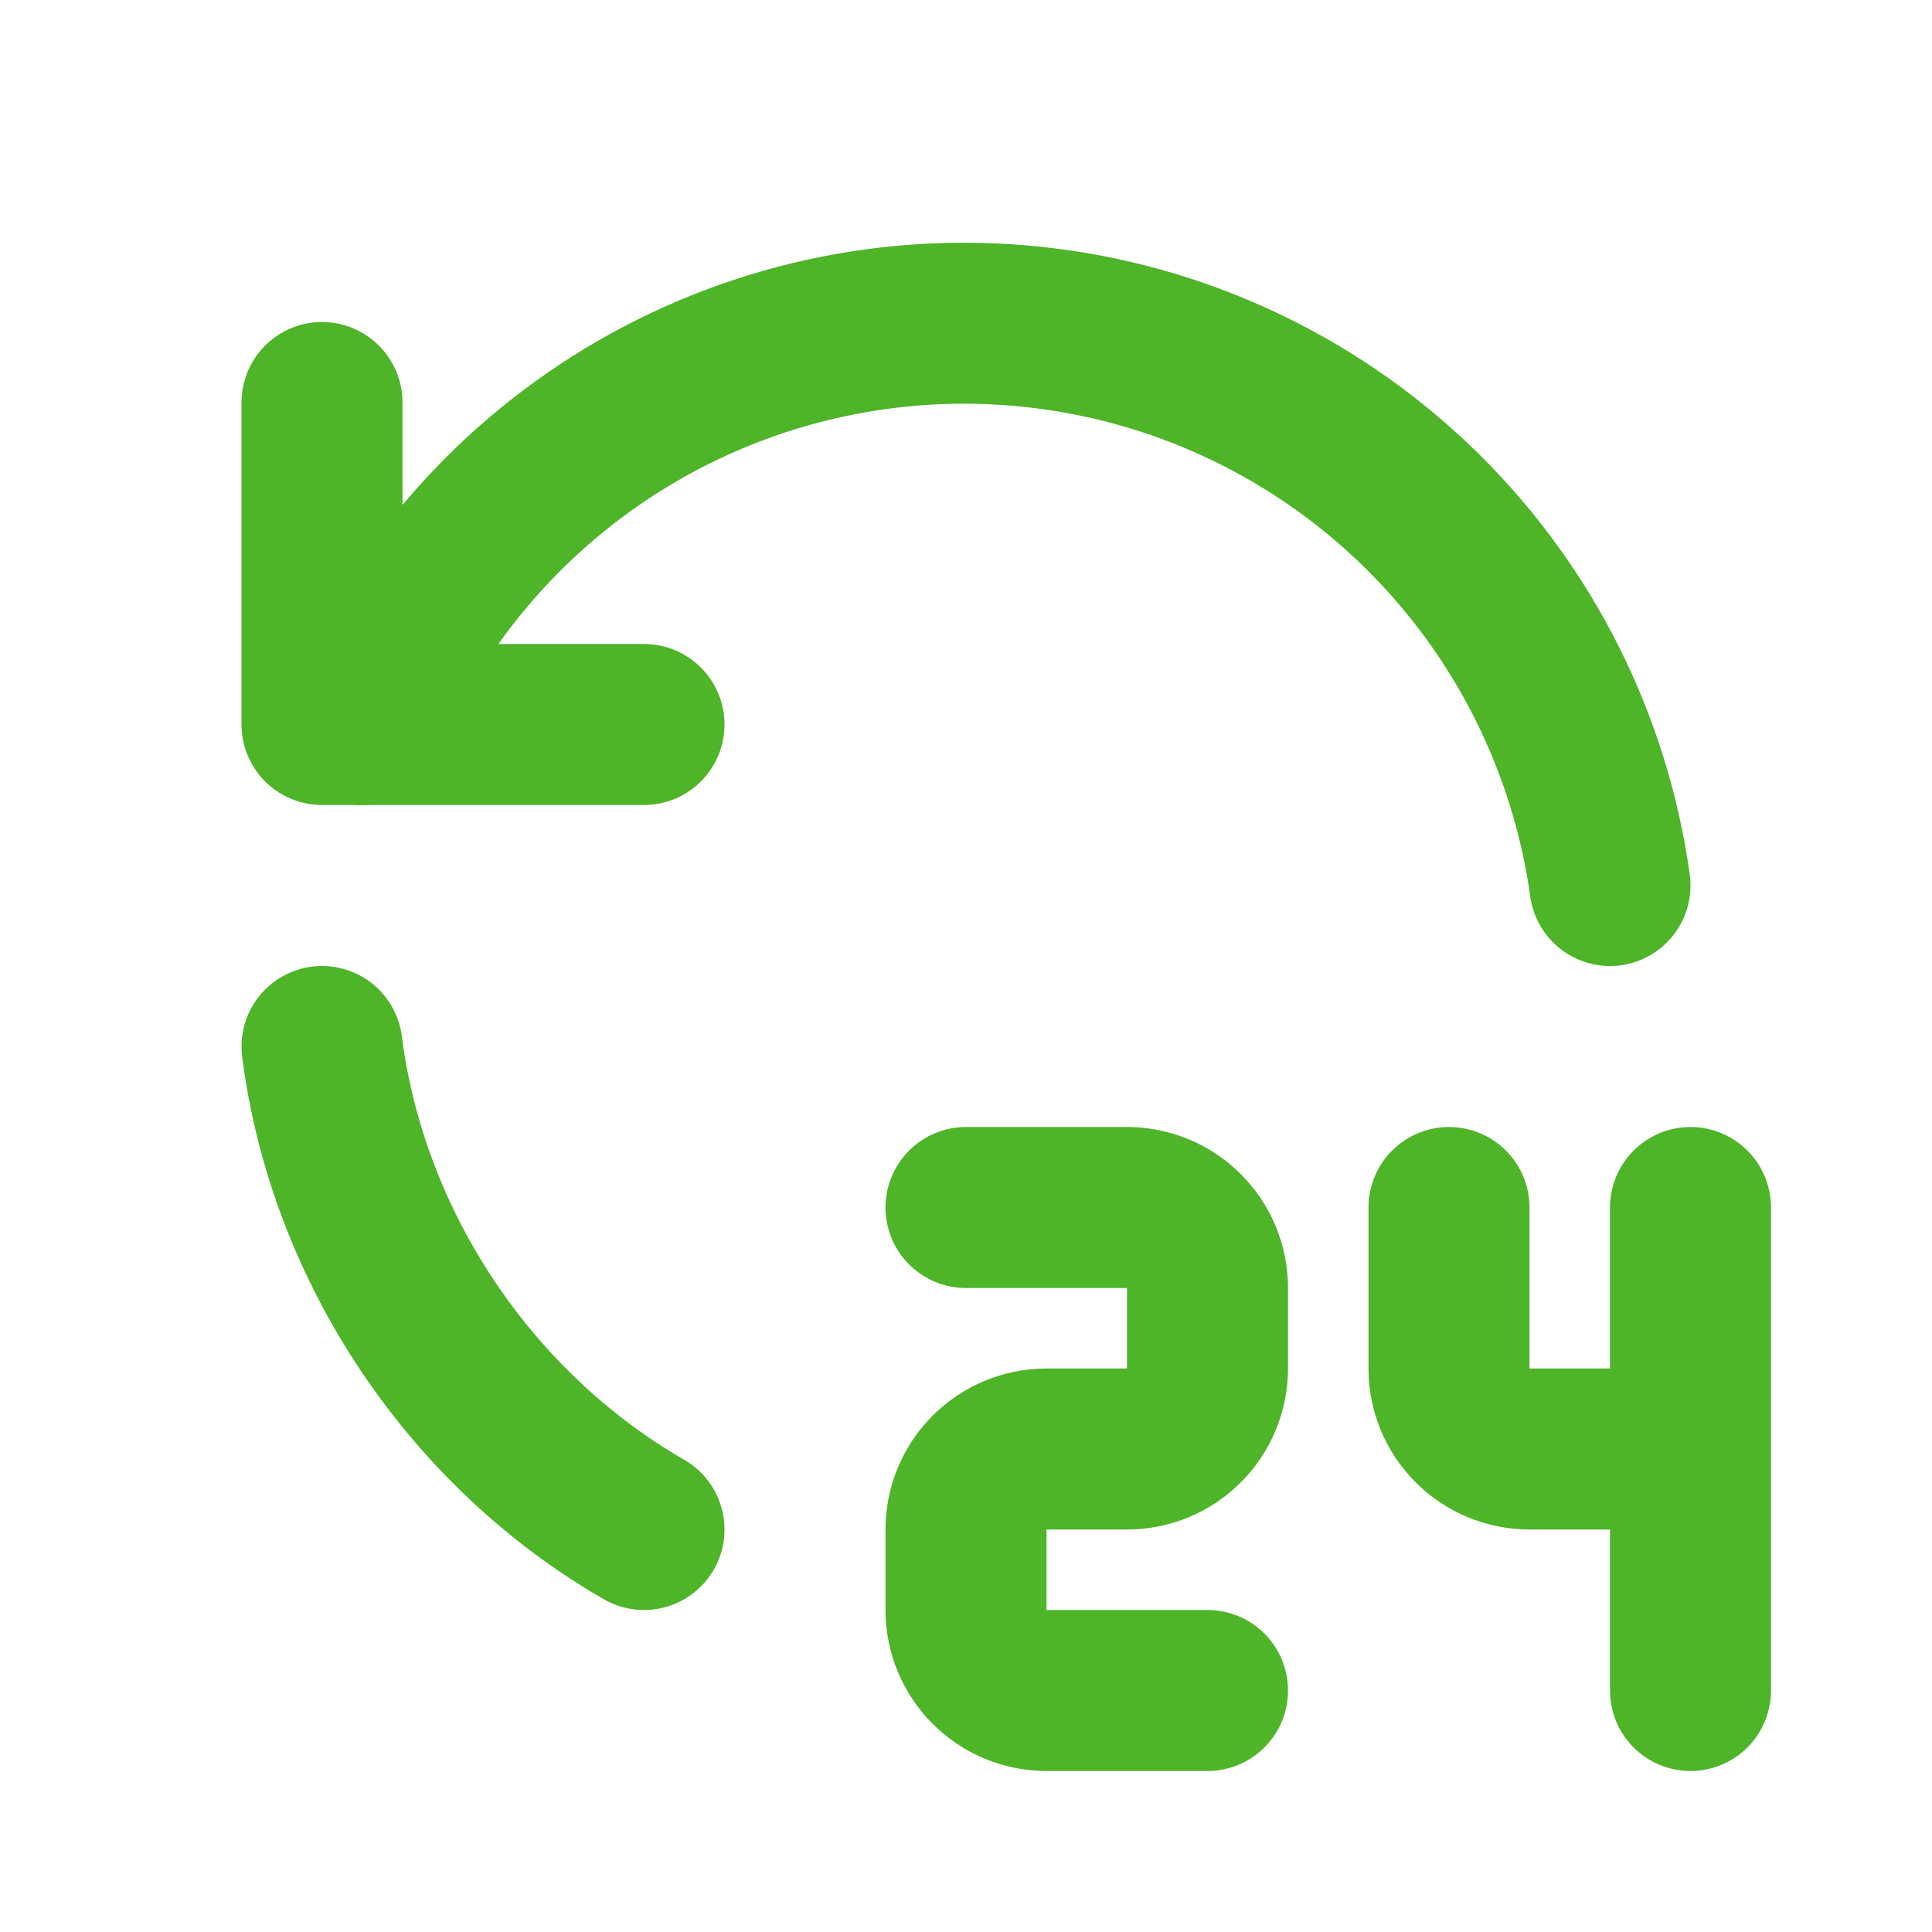
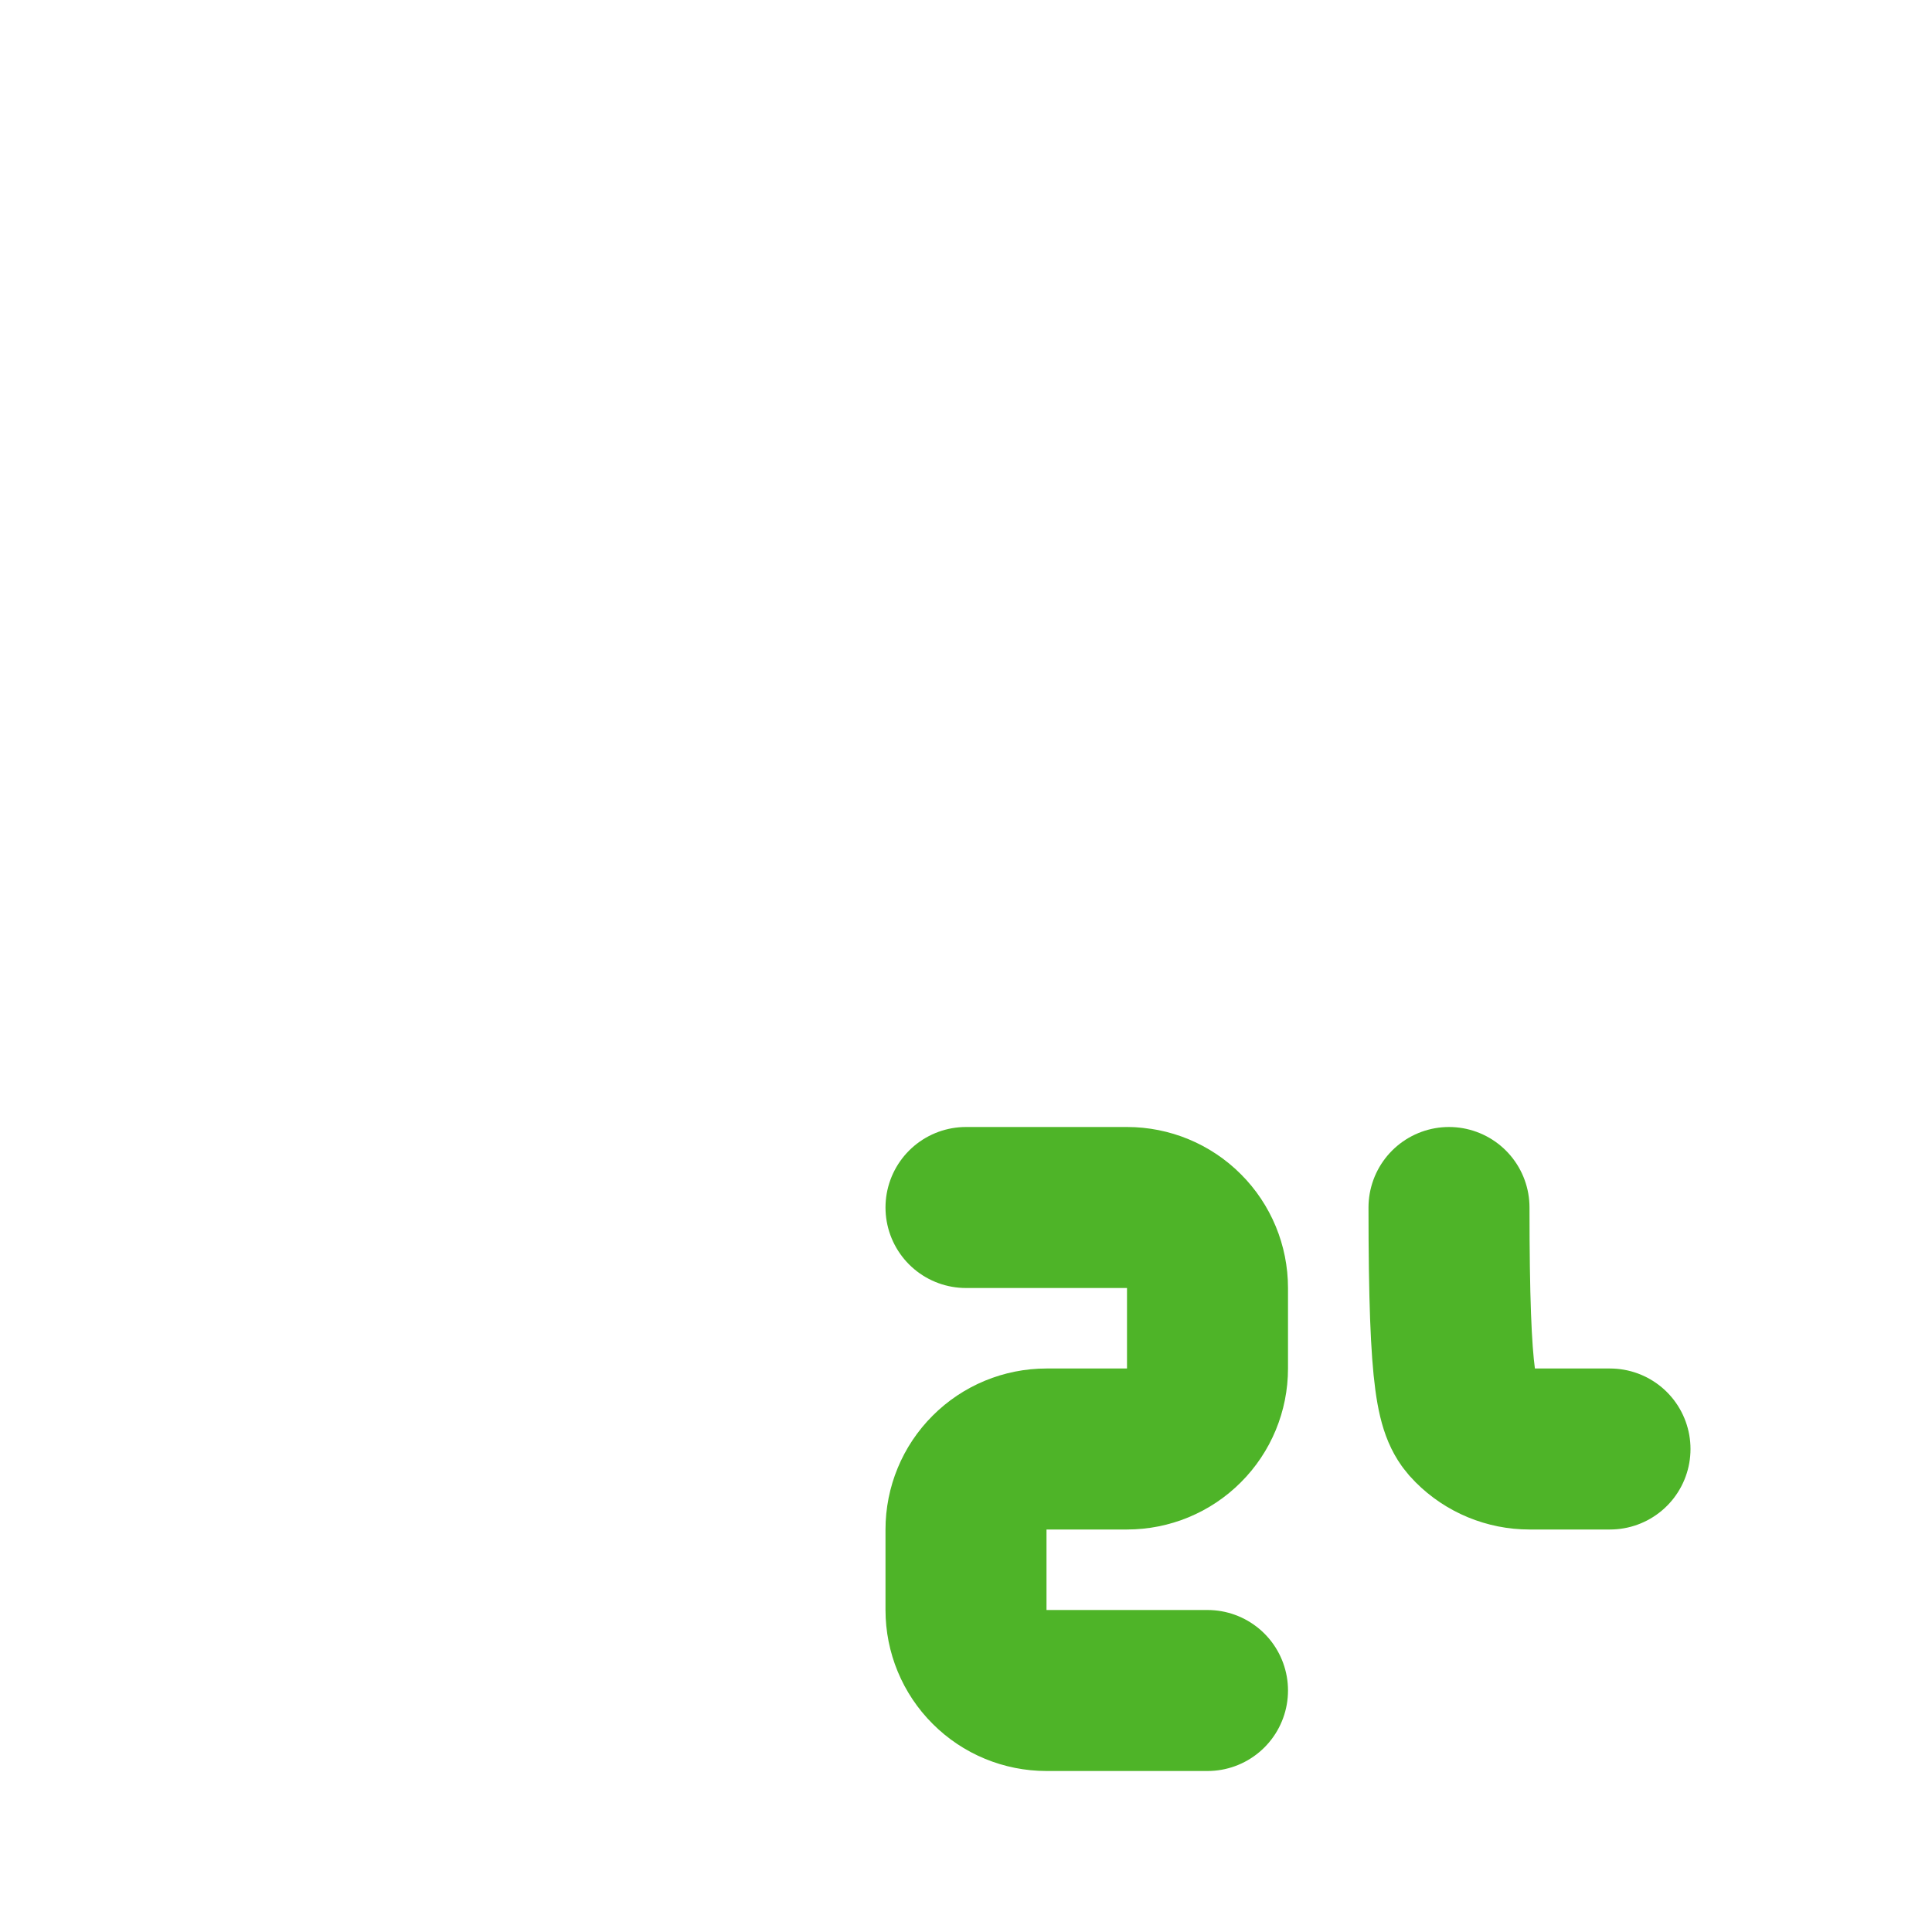
<svg xmlns="http://www.w3.org/2000/svg" width="24" height="24" viewBox="0 0 24 24" fill="none">
-   <path d="M4 13C4.325 15.532 5.881 17.781 8 19" stroke="#4EB428" stroke-width="2" stroke-linecap="round" stroke-linejoin="round" />
-   <path d="M20 11C19.755 9.24 18.939 7.61 17.677 6.36C16.414 5.109 14.776 4.309 13.014 4.082C11.252 3.854 9.464 4.212 7.925 5.101C6.387 5.99 5.183 7.36 4.5 9" stroke="#4EB428" stroke-width="2" stroke-linecap="round" stroke-linejoin="round" />
-   <path d="M4 5V9H8" stroke="#4EB428" stroke-width="2" stroke-linecap="round" stroke-linejoin="round" />
  <path d="M12 15H14C14.265 15 14.52 15.105 14.707 15.293C14.895 15.48 15 15.735 15 16V17C15 17.265 14.895 17.52 14.707 17.707C14.52 17.895 14.265 18 14 18H13C12.735 18 12.48 18.105 12.293 18.293C12.105 18.48 12 18.735 12 19V20C12 20.265 12.105 20.52 12.293 20.707C12.48 20.895 12.735 21 13 21H15" stroke="#4EB428" stroke-width="2" stroke-linecap="round" stroke-linejoin="round" />
-   <path d="M18 15V17C18 17.265 18.105 17.52 18.293 17.707C18.48 17.895 18.735 18 19 18H20" stroke="#4EB428" stroke-width="2" stroke-linecap="round" stroke-linejoin="round" />
-   <path d="M21 15V21" stroke="#4EB428" stroke-width="2" stroke-linecap="round" stroke-linejoin="round" />
+   <path d="M18 15C18 17.265 18.105 17.52 18.293 17.707C18.48 17.895 18.735 18 19 18H20" stroke="#4EB428" stroke-width="2" stroke-linecap="round" stroke-linejoin="round" />
</svg>